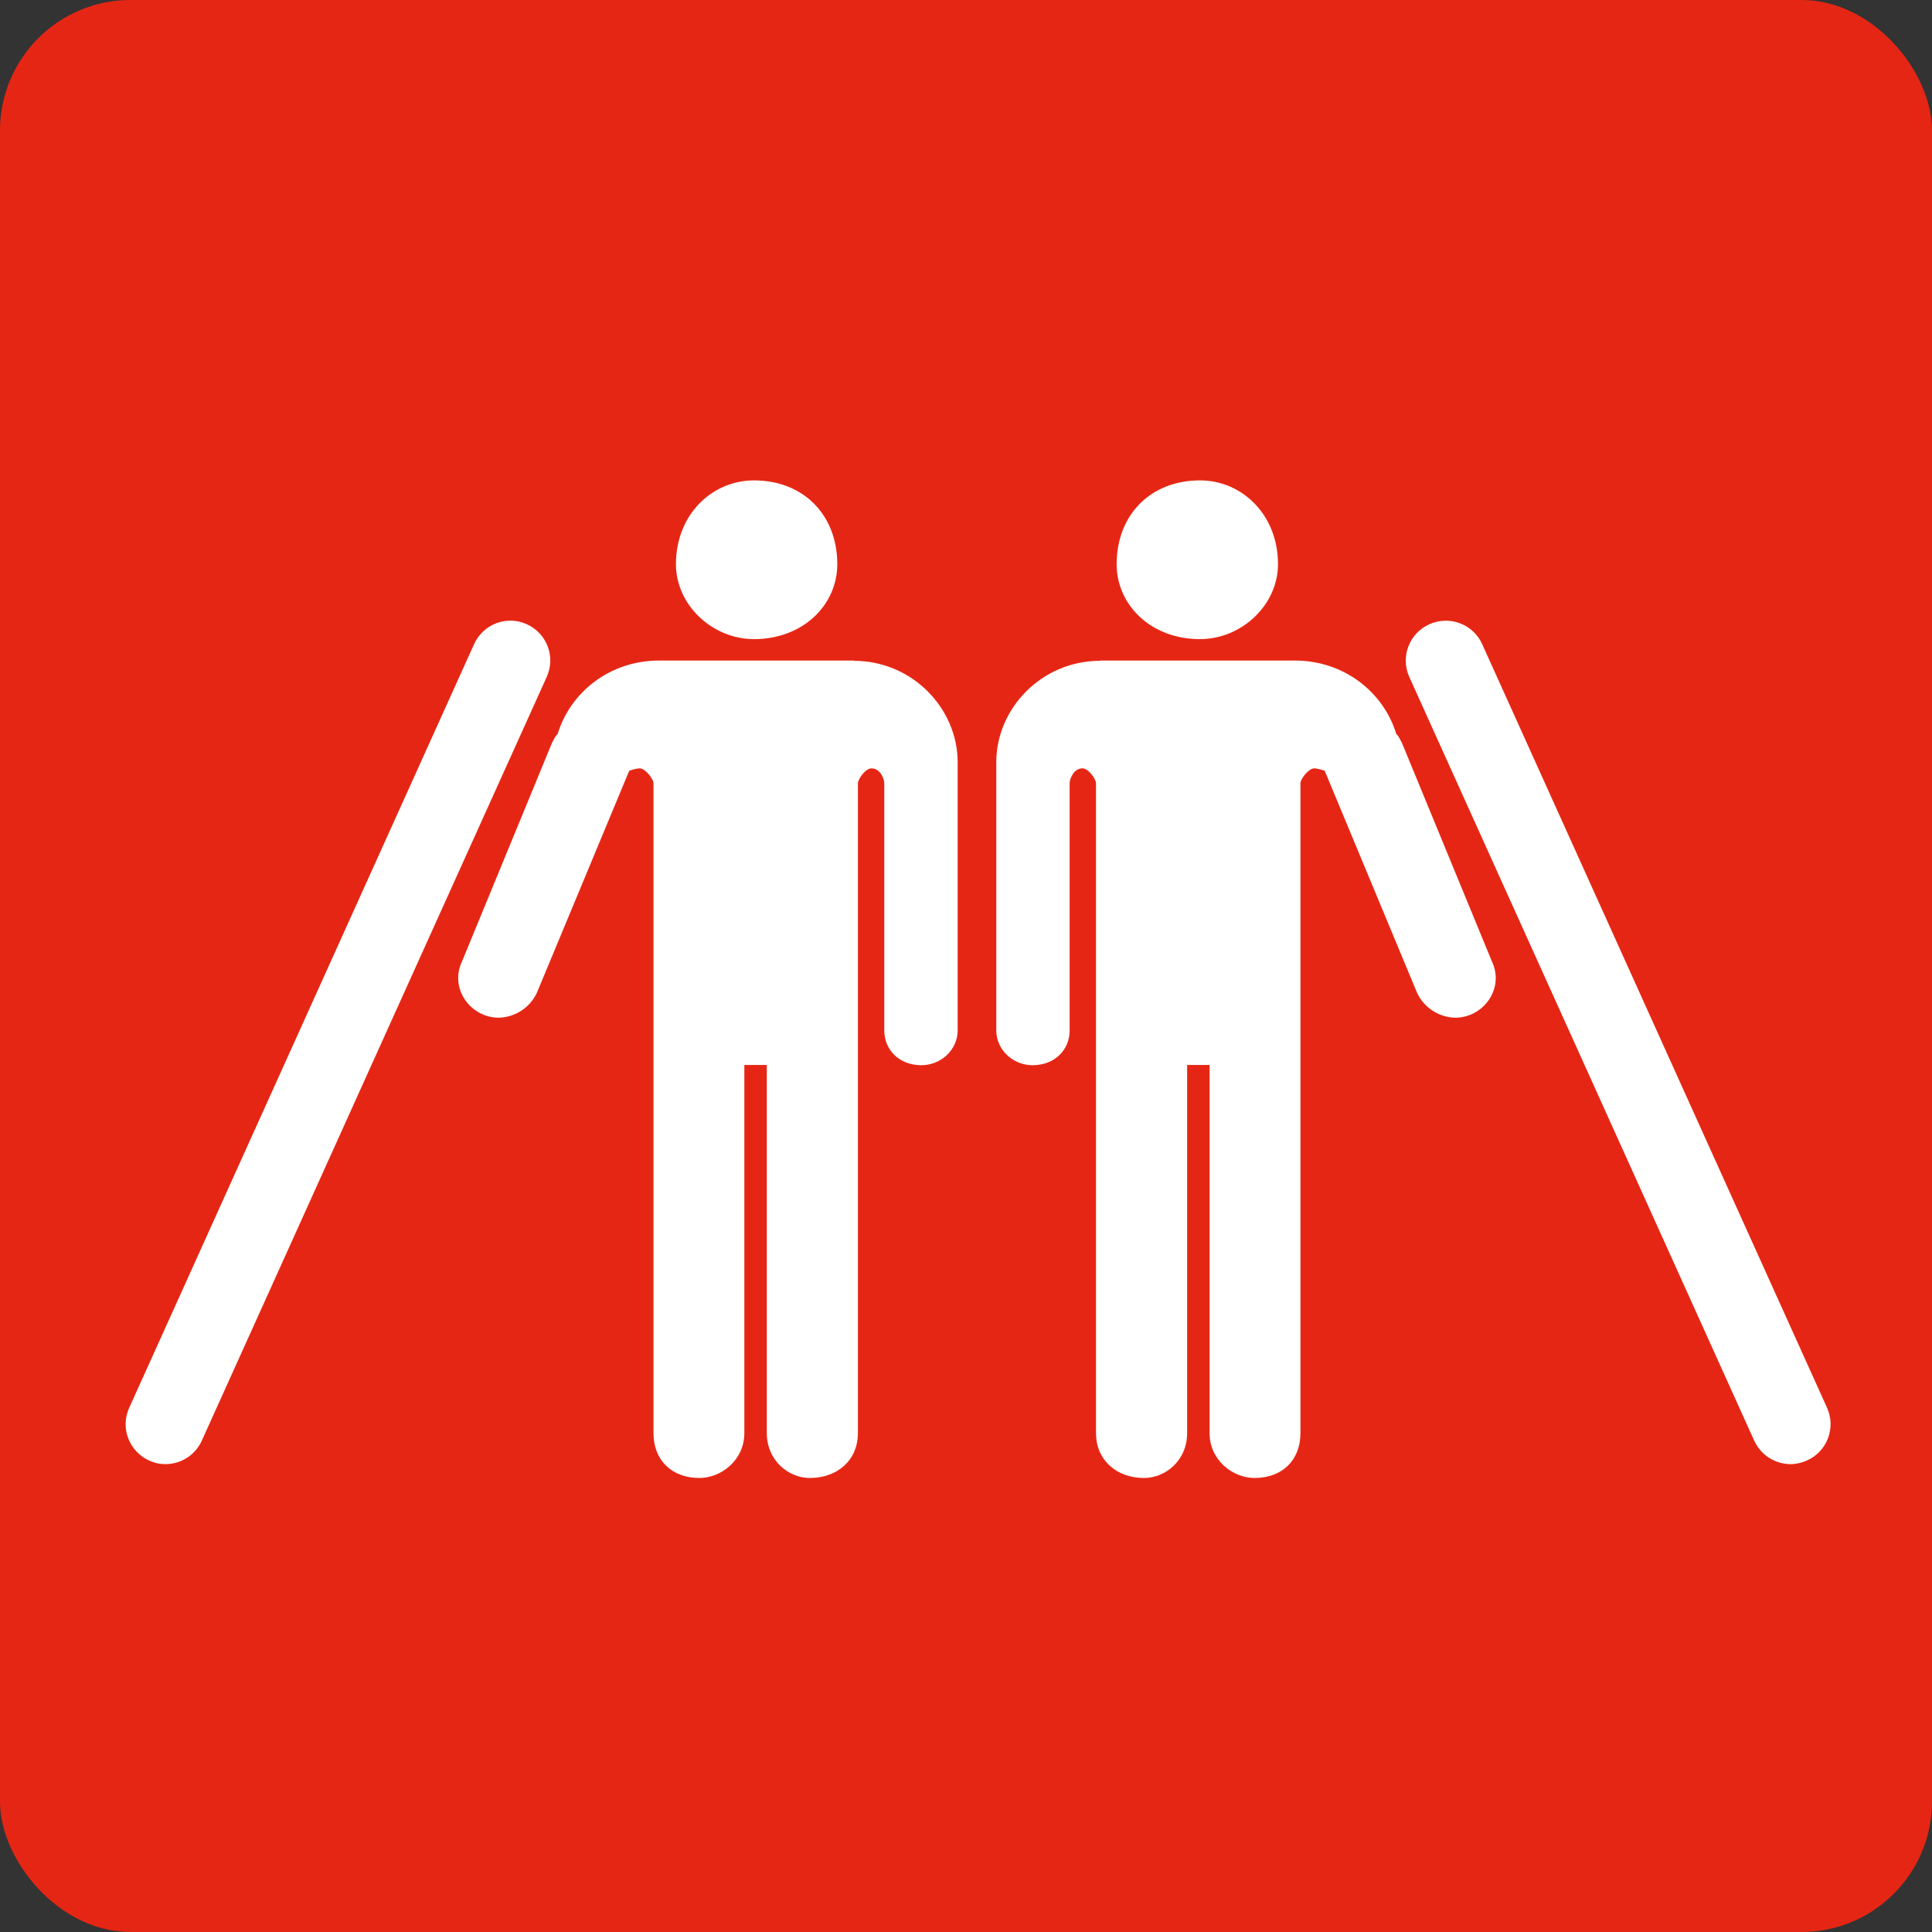
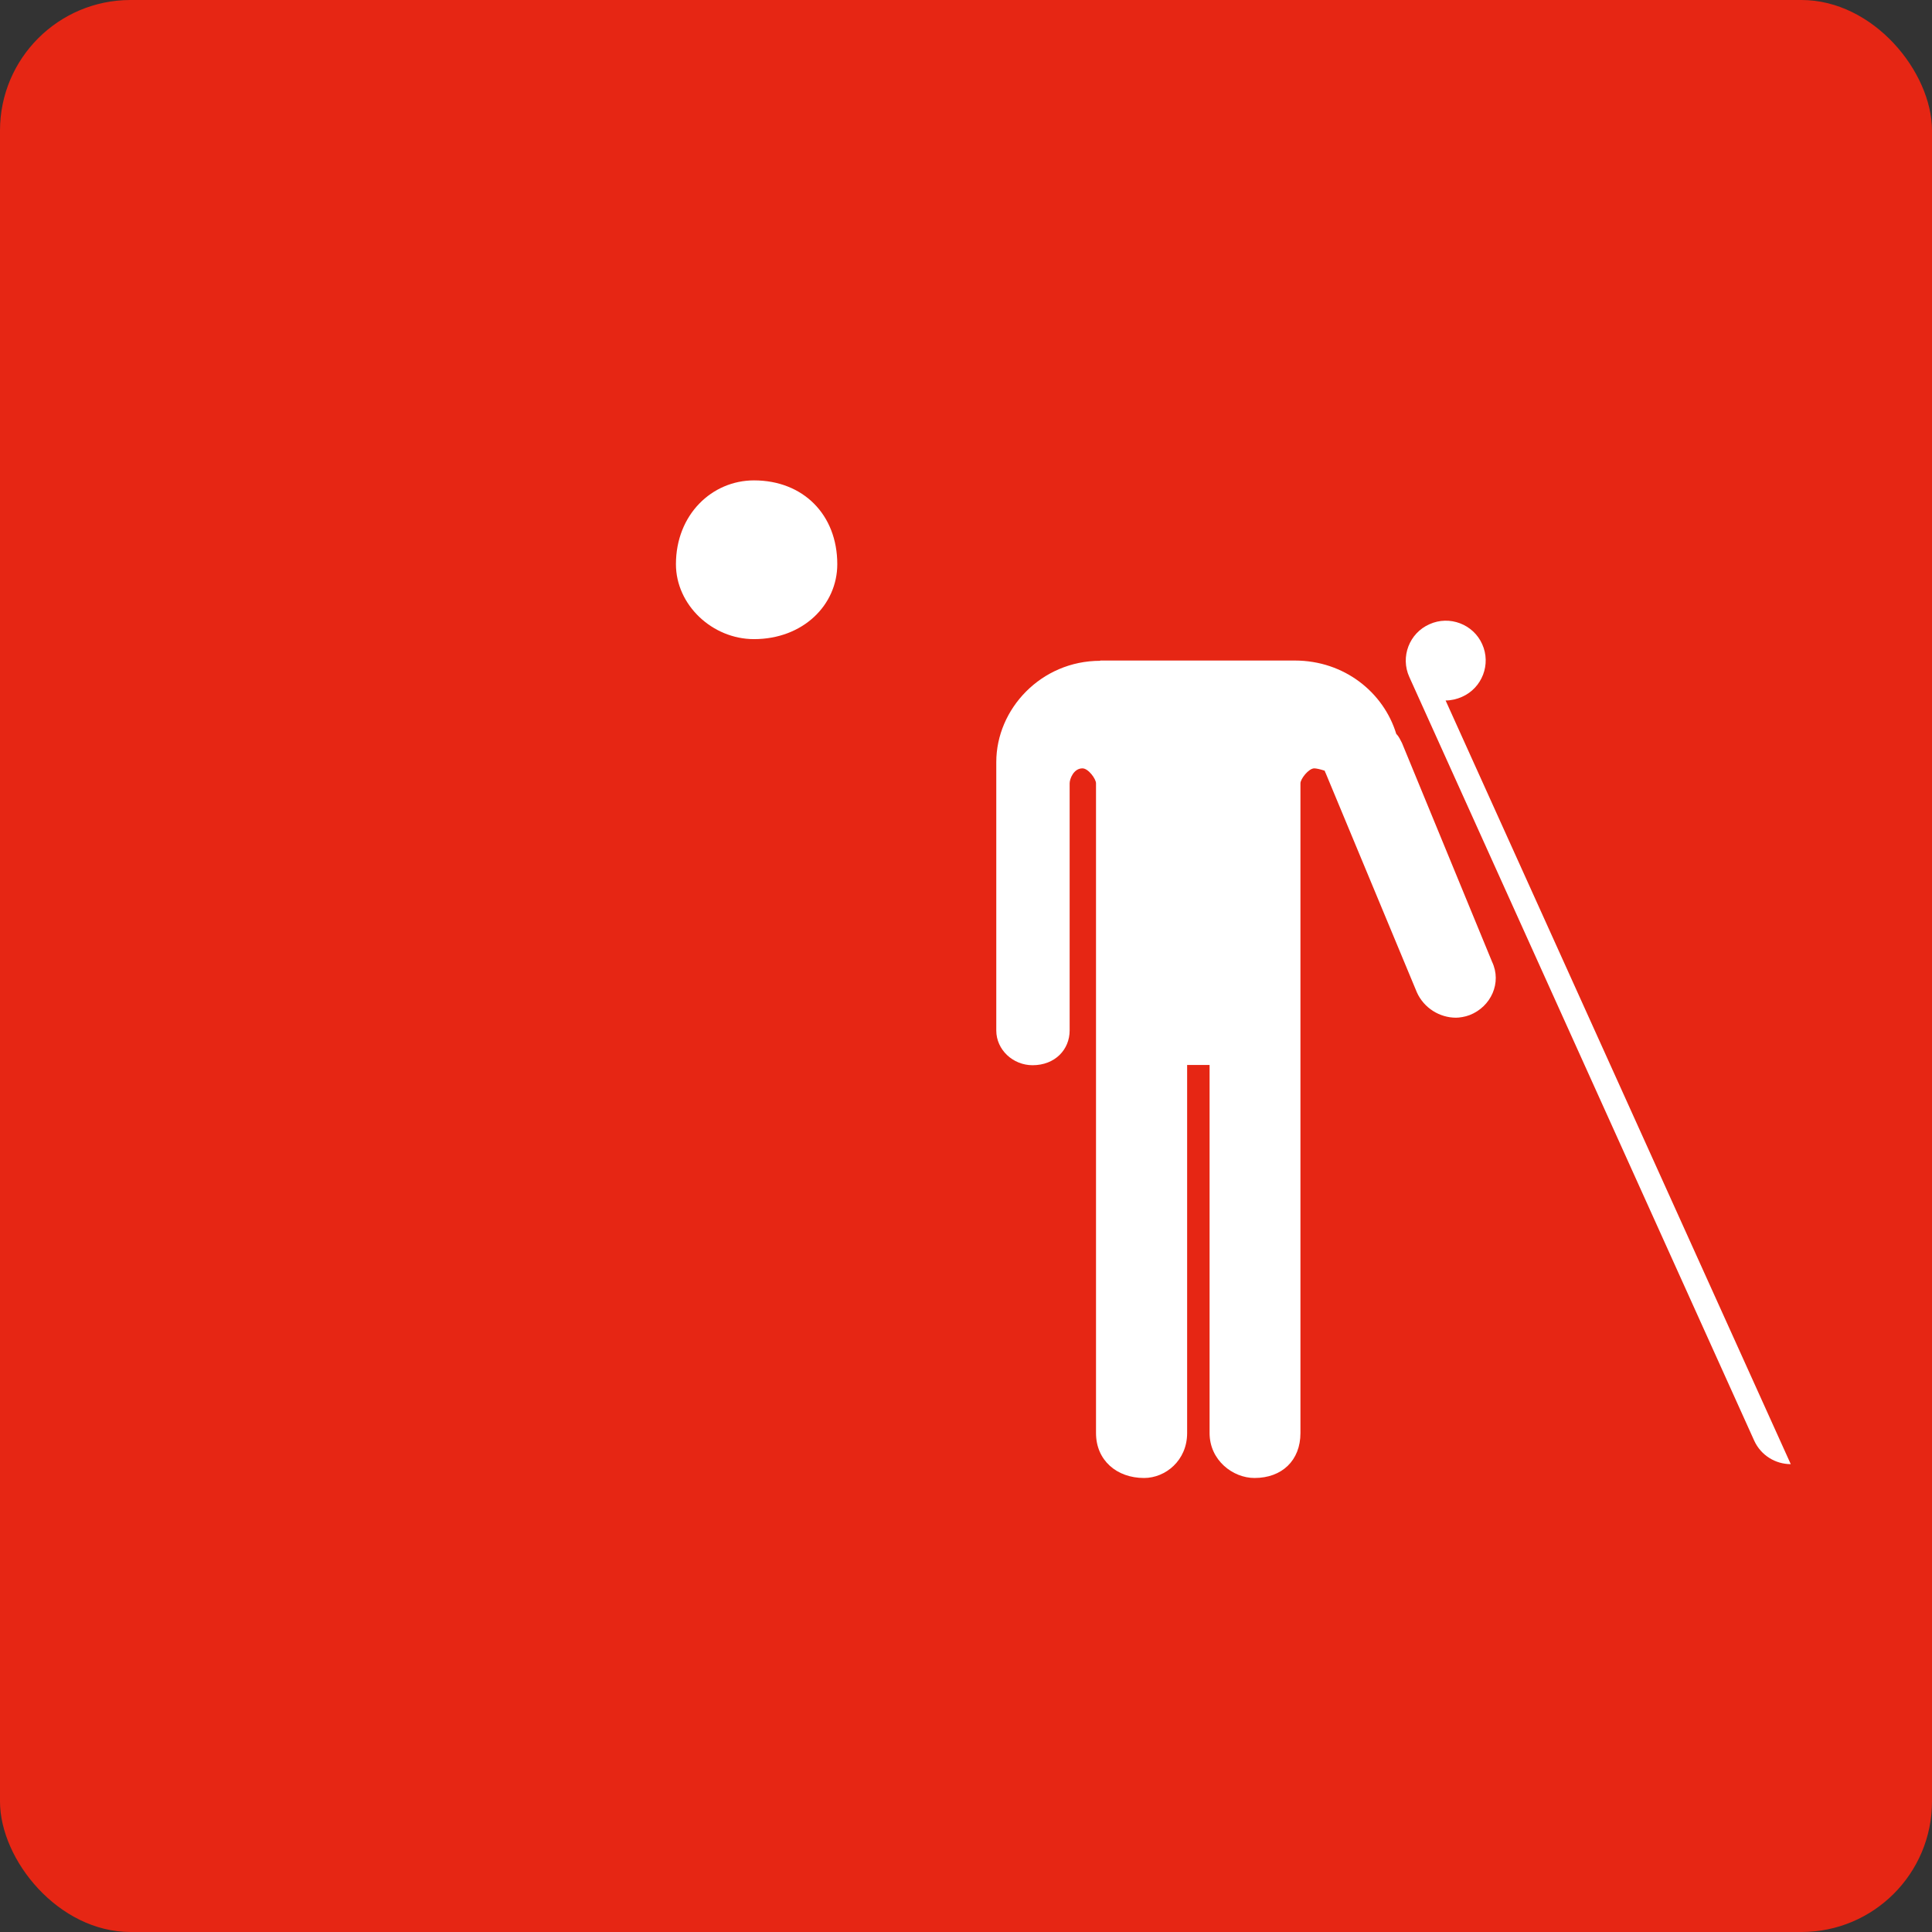
<svg xmlns="http://www.w3.org/2000/svg" id="Layer_1" data-name="Layer 1" viewBox="0 0 74 74">
  <rect x="0" y="0" width="74" height="74" fill="#333333" stroke="none" />
  <defs>
    <style>
      .cls-1 {
        fill: #e62614;
      }

      .cls-2 {
        fill: #fff;
      }
    </style>
  </defs>
  <g id="Group_1022" data-name="Group 1022">
    <g id="Button">
      <rect id="Rectangle" class="cls-1" width="74" height="74" rx="5" ry="5" />
    </g>
    <g id="Isolation-Mode">
      <path class="cls-2" d="M19.55,25.3l-13.21,29.25" />
-       <path class="cls-2" d="M6.34,56.08c-.21,0-.42-.04-.63-.14-.77-.35-1.11-1.25-.76-2.02l13.21-29.25c.35-.77,1.25-1.11,2.02-.76.77.35,1.11,1.25.76,2.02l-13.21,29.25c-.26.57-.81.9-1.4.9" />
      <path class="cls-2" d="M55.39,25.3l13.21,29.25" />
-       <path class="cls-2" d="M68.59,56.08c-.58,0-1.14-.33-1.4-.9l-13.21-29.25c-.35-.77,0-1.68.77-2.02.77-.35,1.68,0,2.02.76l13.21,29.25c.35.77,0,1.68-.77,2.02-.2.09-.42.14-.63.14" />
-       <path class="cls-2" d="M45.96,24.48c-1.88,0-3.19-1.31-3.19-2.87,0-1.9,1.31-3.21,3.19-3.21,1.61,0,2.99,1.31,2.99,3.21,0,1.56-1.39,2.87-2.99,2.87" />
+       <path class="cls-2" d="M68.59,56.08c-.58,0-1.14-.33-1.4-.9l-13.21-29.25c-.35-.77,0-1.68.77-2.02.77-.35,1.68,0,2.02.76c.35.77,0,1.68-.77,2.02-.2.09-.42.14-.63.14" />
      <path class="cls-2" d="M42.14,25.3h7.45c1.91,0,3.41,1.23,3.89,2.81.11.11.15.22.22.35l3.45,8.38c.38.8-.04,1.72-.86,2.04-.18.07-.4.1-.52.1-.63,0-1.23-.37-1.5-.97l-3.49-8.39s-.04-.08-.04-.1c-.18-.06-.33-.09-.4-.09-.22,0-.53.41-.53.57v24.89c0,1.05-.71,1.72-1.76,1.72-.83,0-1.72-.68-1.72-1.72v-14.1h-.86v14.1c0,1.05-.83,1.72-1.65,1.72-1.05,0-1.84-.68-1.84-1.72v-24.89c0-.16-.29-.57-.52-.57-.34,0-.49.41-.49.57v9.47c0,.73-.56,1.33-1.42,1.33-.75,0-1.39-.59-1.39-1.33v-10.28c0-2.04,1.72-3.88,3.98-3.88" />
      <path class="cls-2" d="M28.88,24.48c1.88,0,3.19-1.31,3.19-2.87,0-1.9-1.31-3.21-3.19-3.21-1.61,0-2.99,1.31-2.99,3.21,0,1.56,1.39,2.87,2.99,2.87" />
-       <path class="cls-2" d="M32.7,25.3h-7.45c-1.91,0-3.41,1.23-3.89,2.81-.11.11-.15.22-.22.35l-3.45,8.38c-.38.8.04,1.72.86,2.04.18.07.4.1.52.1.63,0,1.23-.37,1.5-.97l3.49-8.39s.04-.08.04-.1c.18-.06.33-.09.4-.09.22,0,.53.41.53.57v24.89c0,1.05.71,1.72,1.76,1.72.83,0,1.72-.68,1.72-1.72v-14.1h.86v14.1c0,1.05.83,1.72,1.65,1.72,1.05,0,1.84-.68,1.84-1.72v-24.89c0-.16.29-.57.52-.57.34,0,.49.41.49.57v9.47c0,.73.56,1.33,1.42,1.33.75,0,1.39-.59,1.39-1.33v-10.28c0-2.04-1.72-3.88-3.98-3.88" />
    </g>
  </g>
</svg>